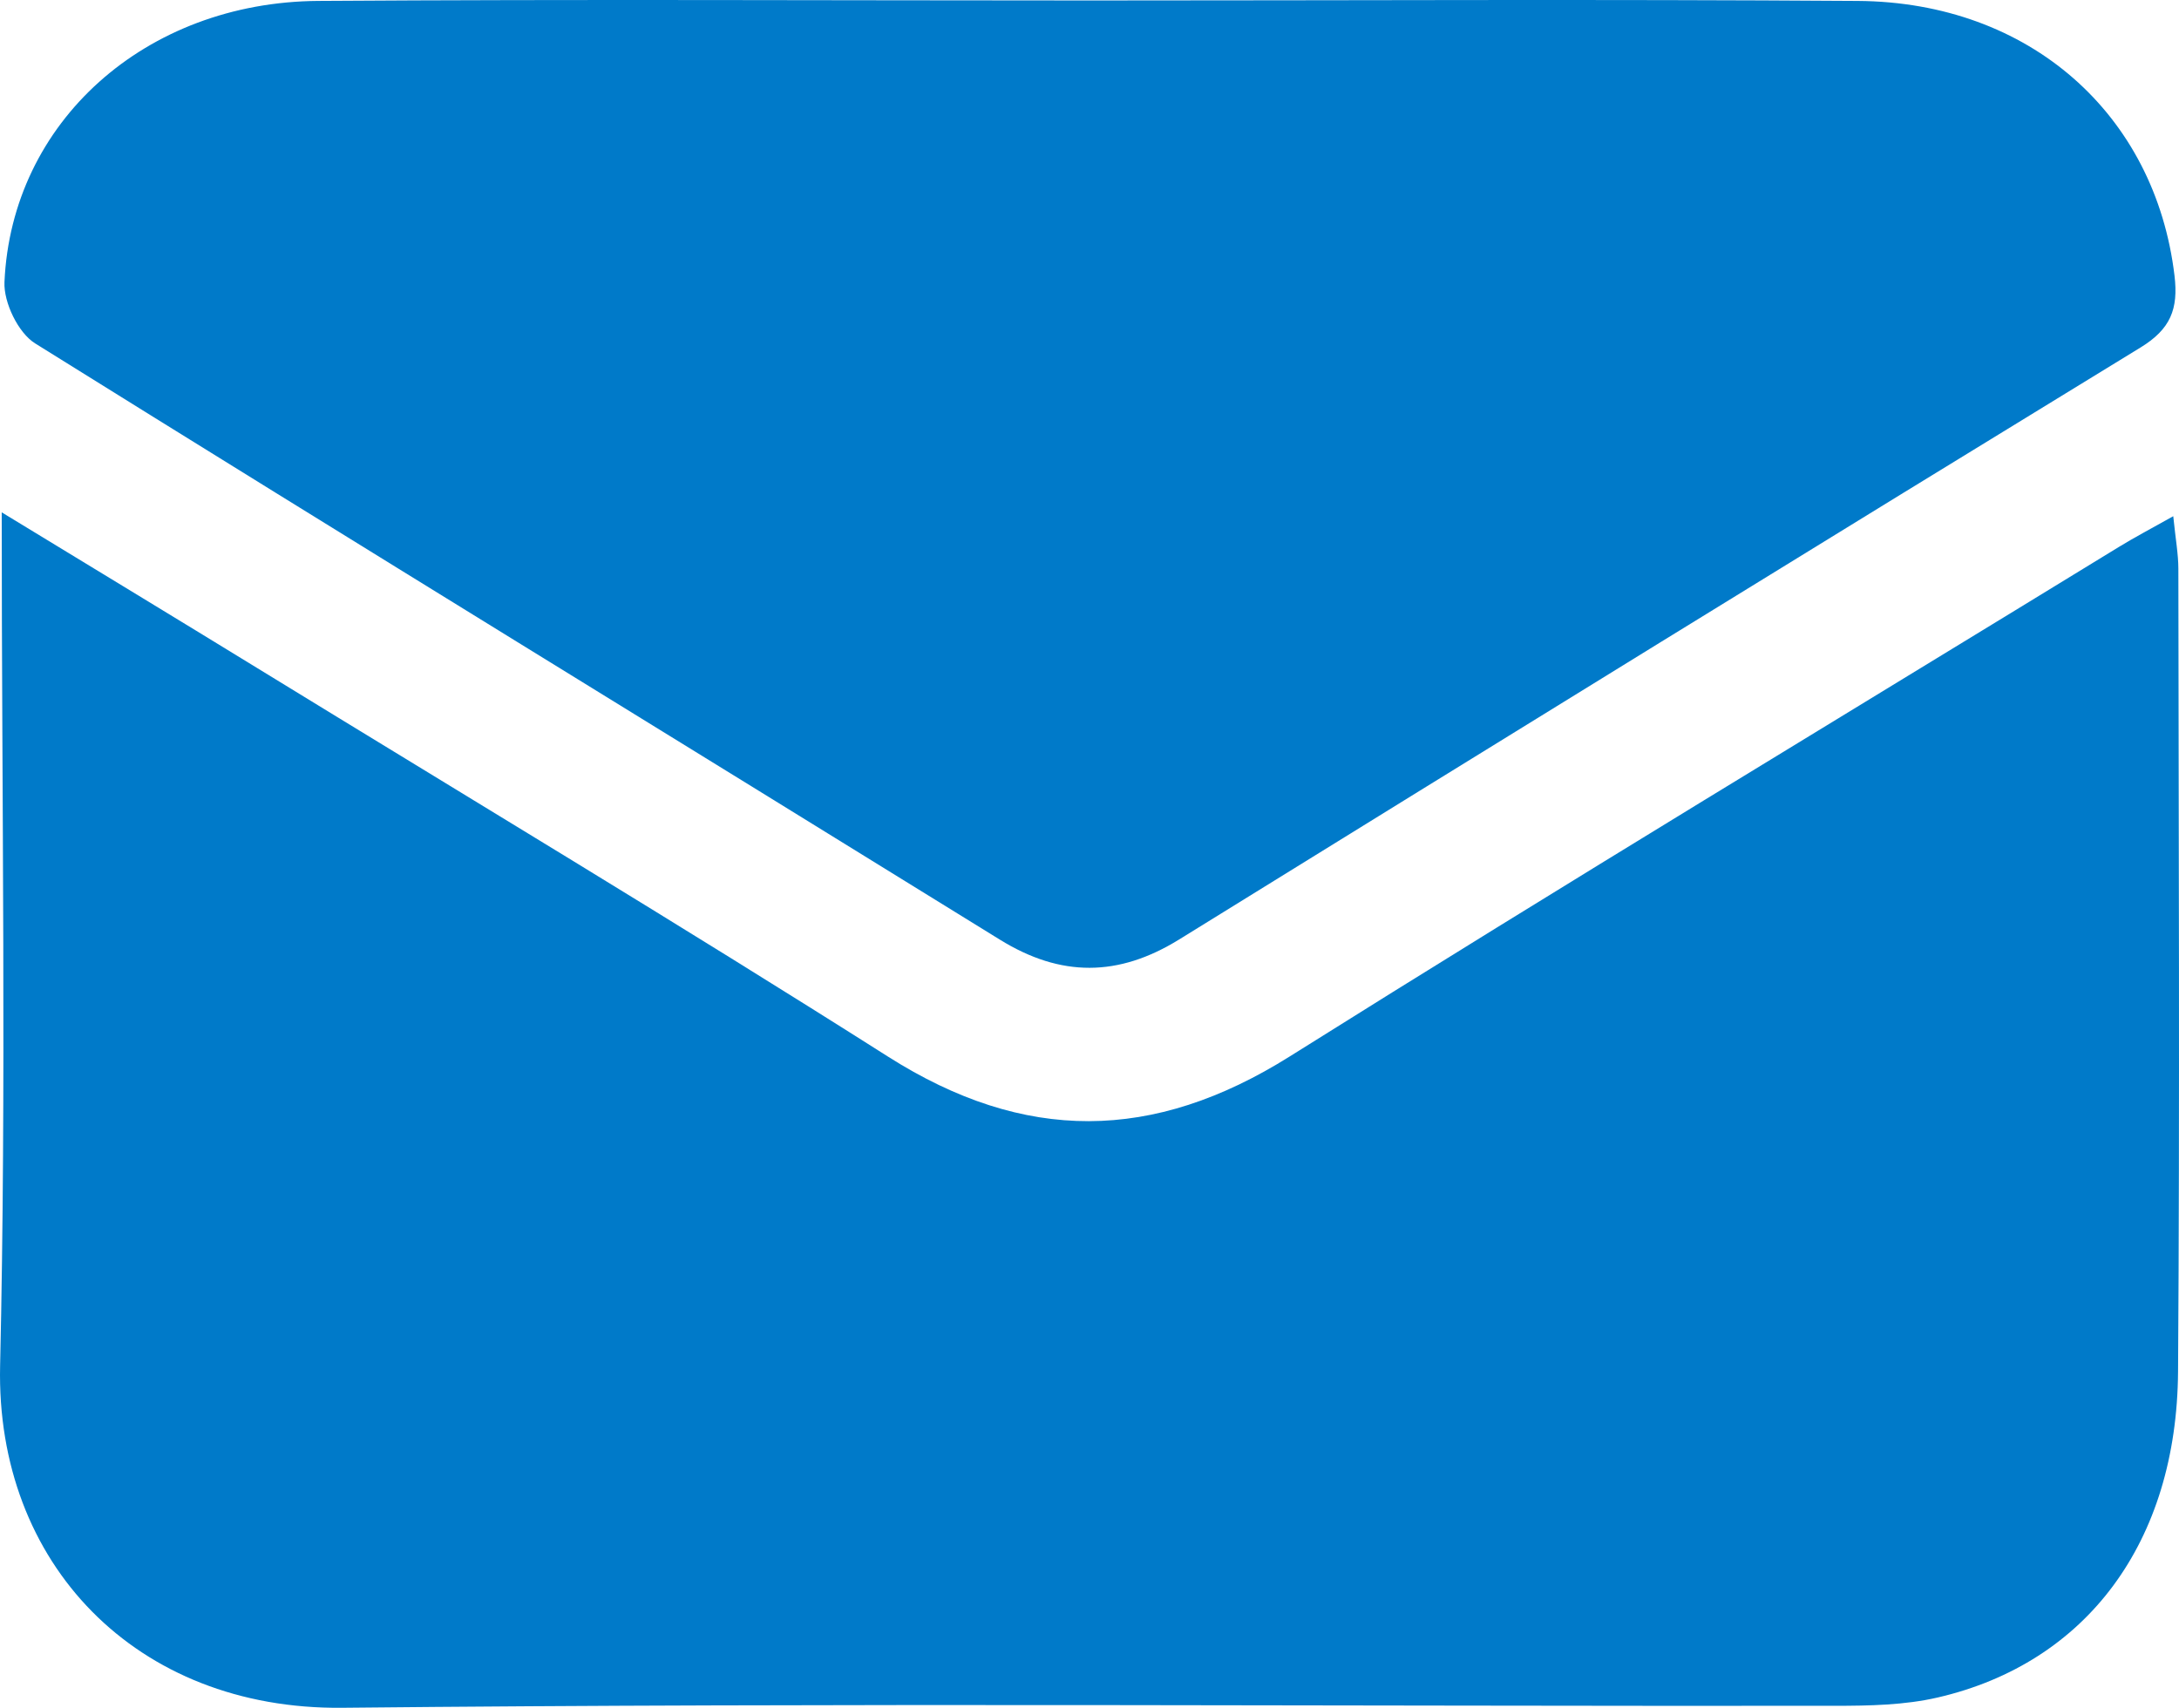
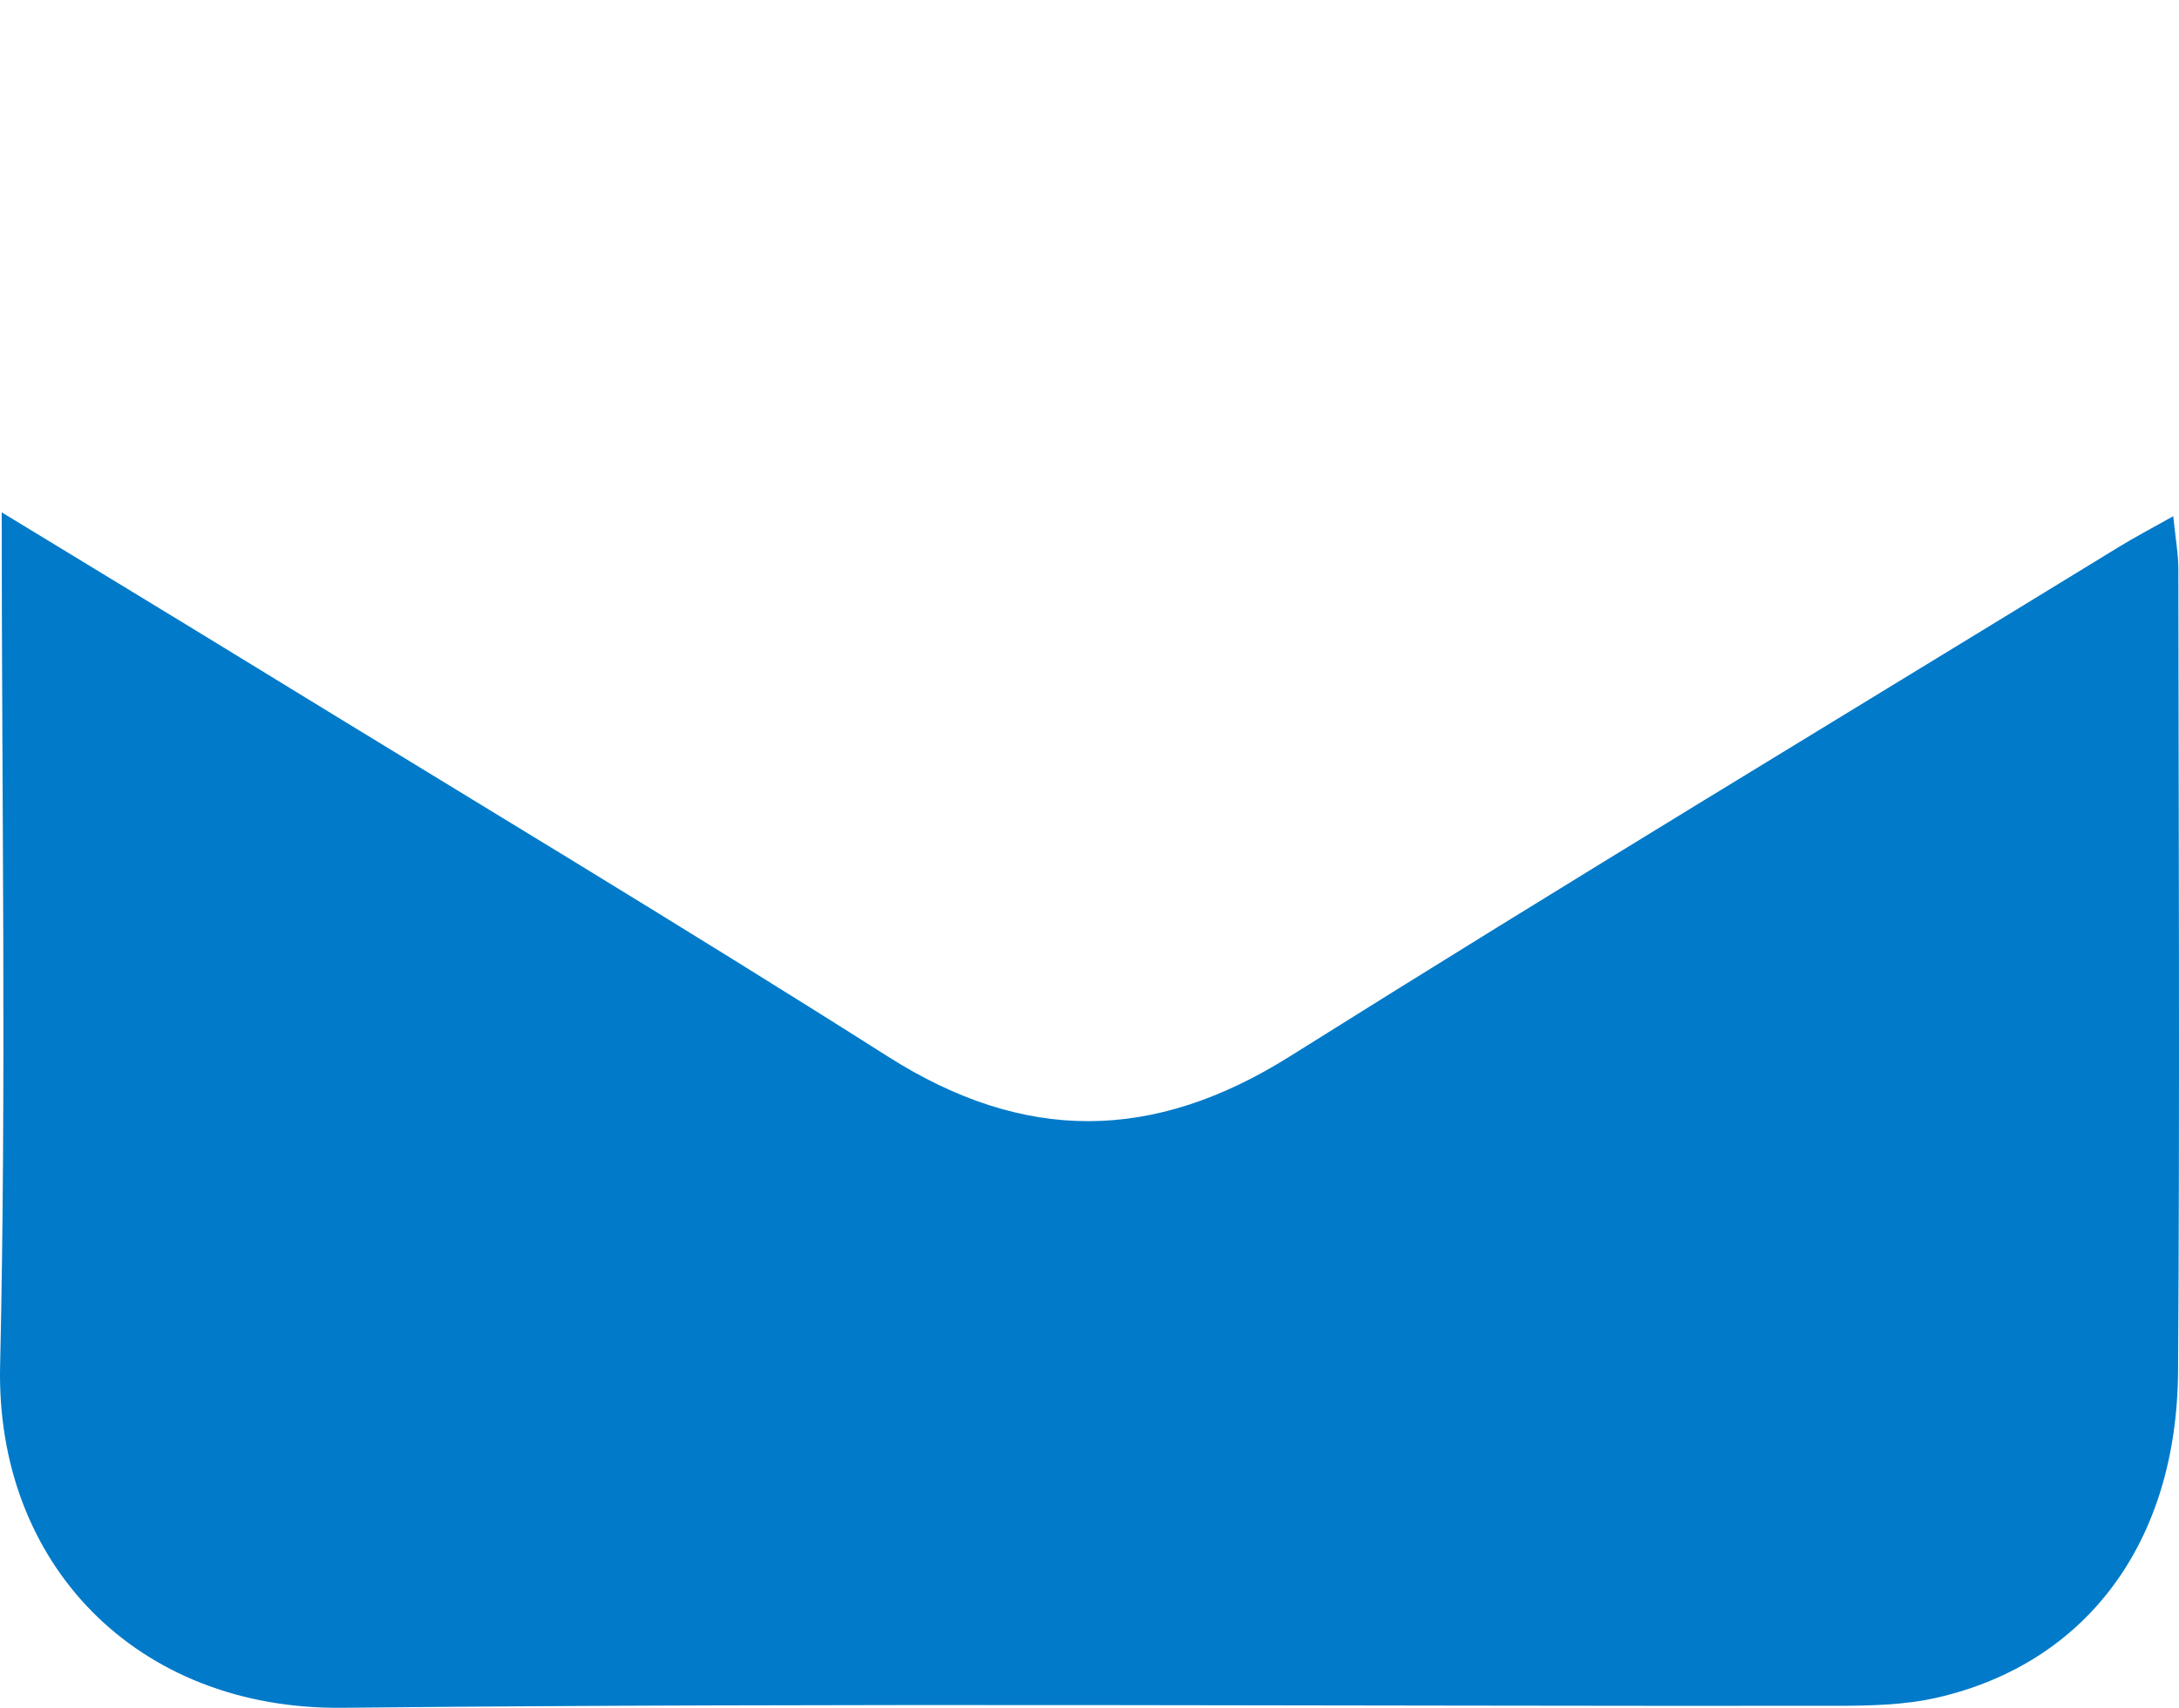
<svg xmlns="http://www.w3.org/2000/svg" version="1.1" id="Layer_1" x="0px" y="0px" viewBox="0 0 2551.31 2000" style="enable-background:new 0 0 2551.31 2000;" xml:space="preserve">
  <style type="text/css">
	.st0{fill:#007AC9;}
</style>
  <g>
    <path class="st0" d="M2.01,600c107.88,65.74,203.9,123.9,299.59,182.62c246.36,151.17,494.25,299.94,738.25,454.84   c159.6,101.32,310.33,100.18,470.3-0.29c321.78-202.09,647.21-398.37,971.21-596.92c18.11-11.1,36.99-20.96,63.22-35.73   c2.73,27.06,5.95,44.24,5.97,61.42c0.3,313.44,1.75,626.9-0.36,940.33c-1.35,199.64-106.96,341.23-281.29,381.63   c-38.84,9-80.22,9.73-120.43,9.77c-582.59,0.58-1165.22-3.64-1747.75,2.3c-241.54,2.46-405.84-169.26-400.59-400.52   C7.55,1272.13,2.01,944.52,2.01,600z" />
-     <path class="st0" d="M1277.08,0.55c299.41,0,598.82-1.53,898.21,0.54c201.06,1.39,348.24,132.73,370.77,321.79   c4.65,38.98-4.58,62.52-39.73,84.03c-375.91,229.98-750.95,461.38-1125.67,693.28c-71.09,43.99-138.45,44.45-209.9,0.25   C794.3,867.53,416.75,636.38,41.12,402.14c-19.81-12.35-36.94-47.9-35.89-71.79C13.5,143,170.02,2.42,372.8,1.07   C674.21-0.95,975.65,0.54,1277.08,0.55z" />
  </g>
</svg>